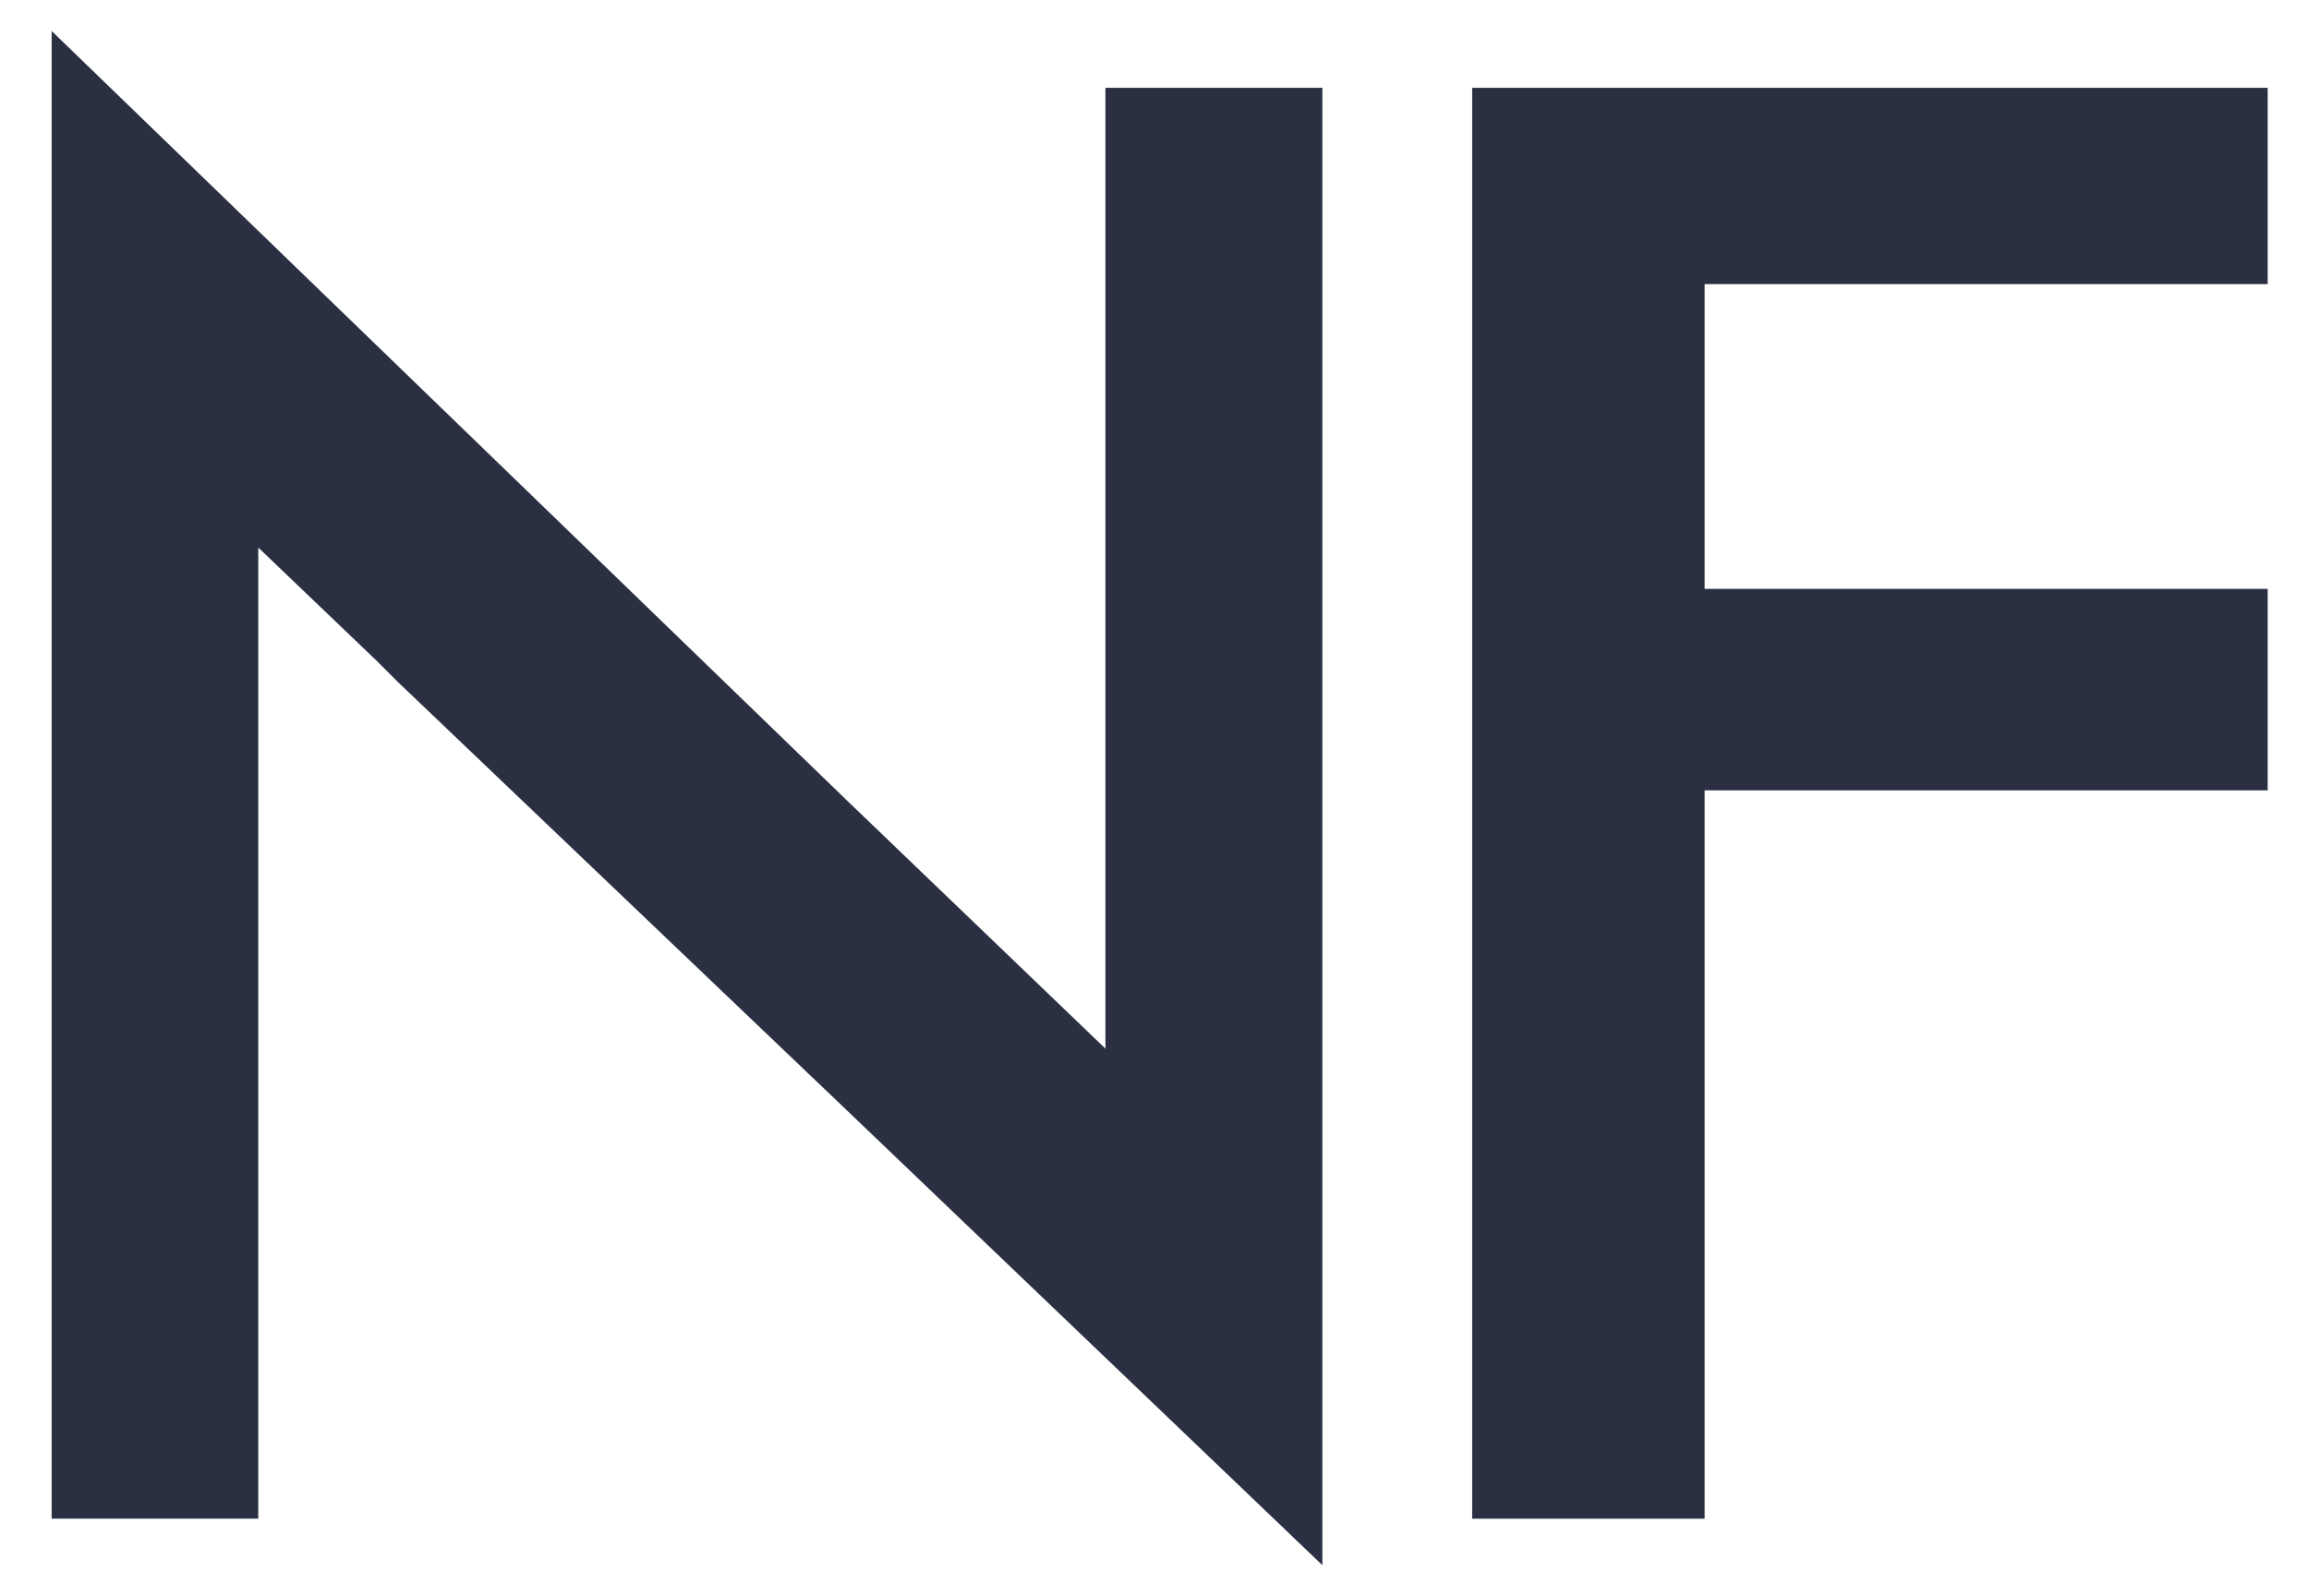
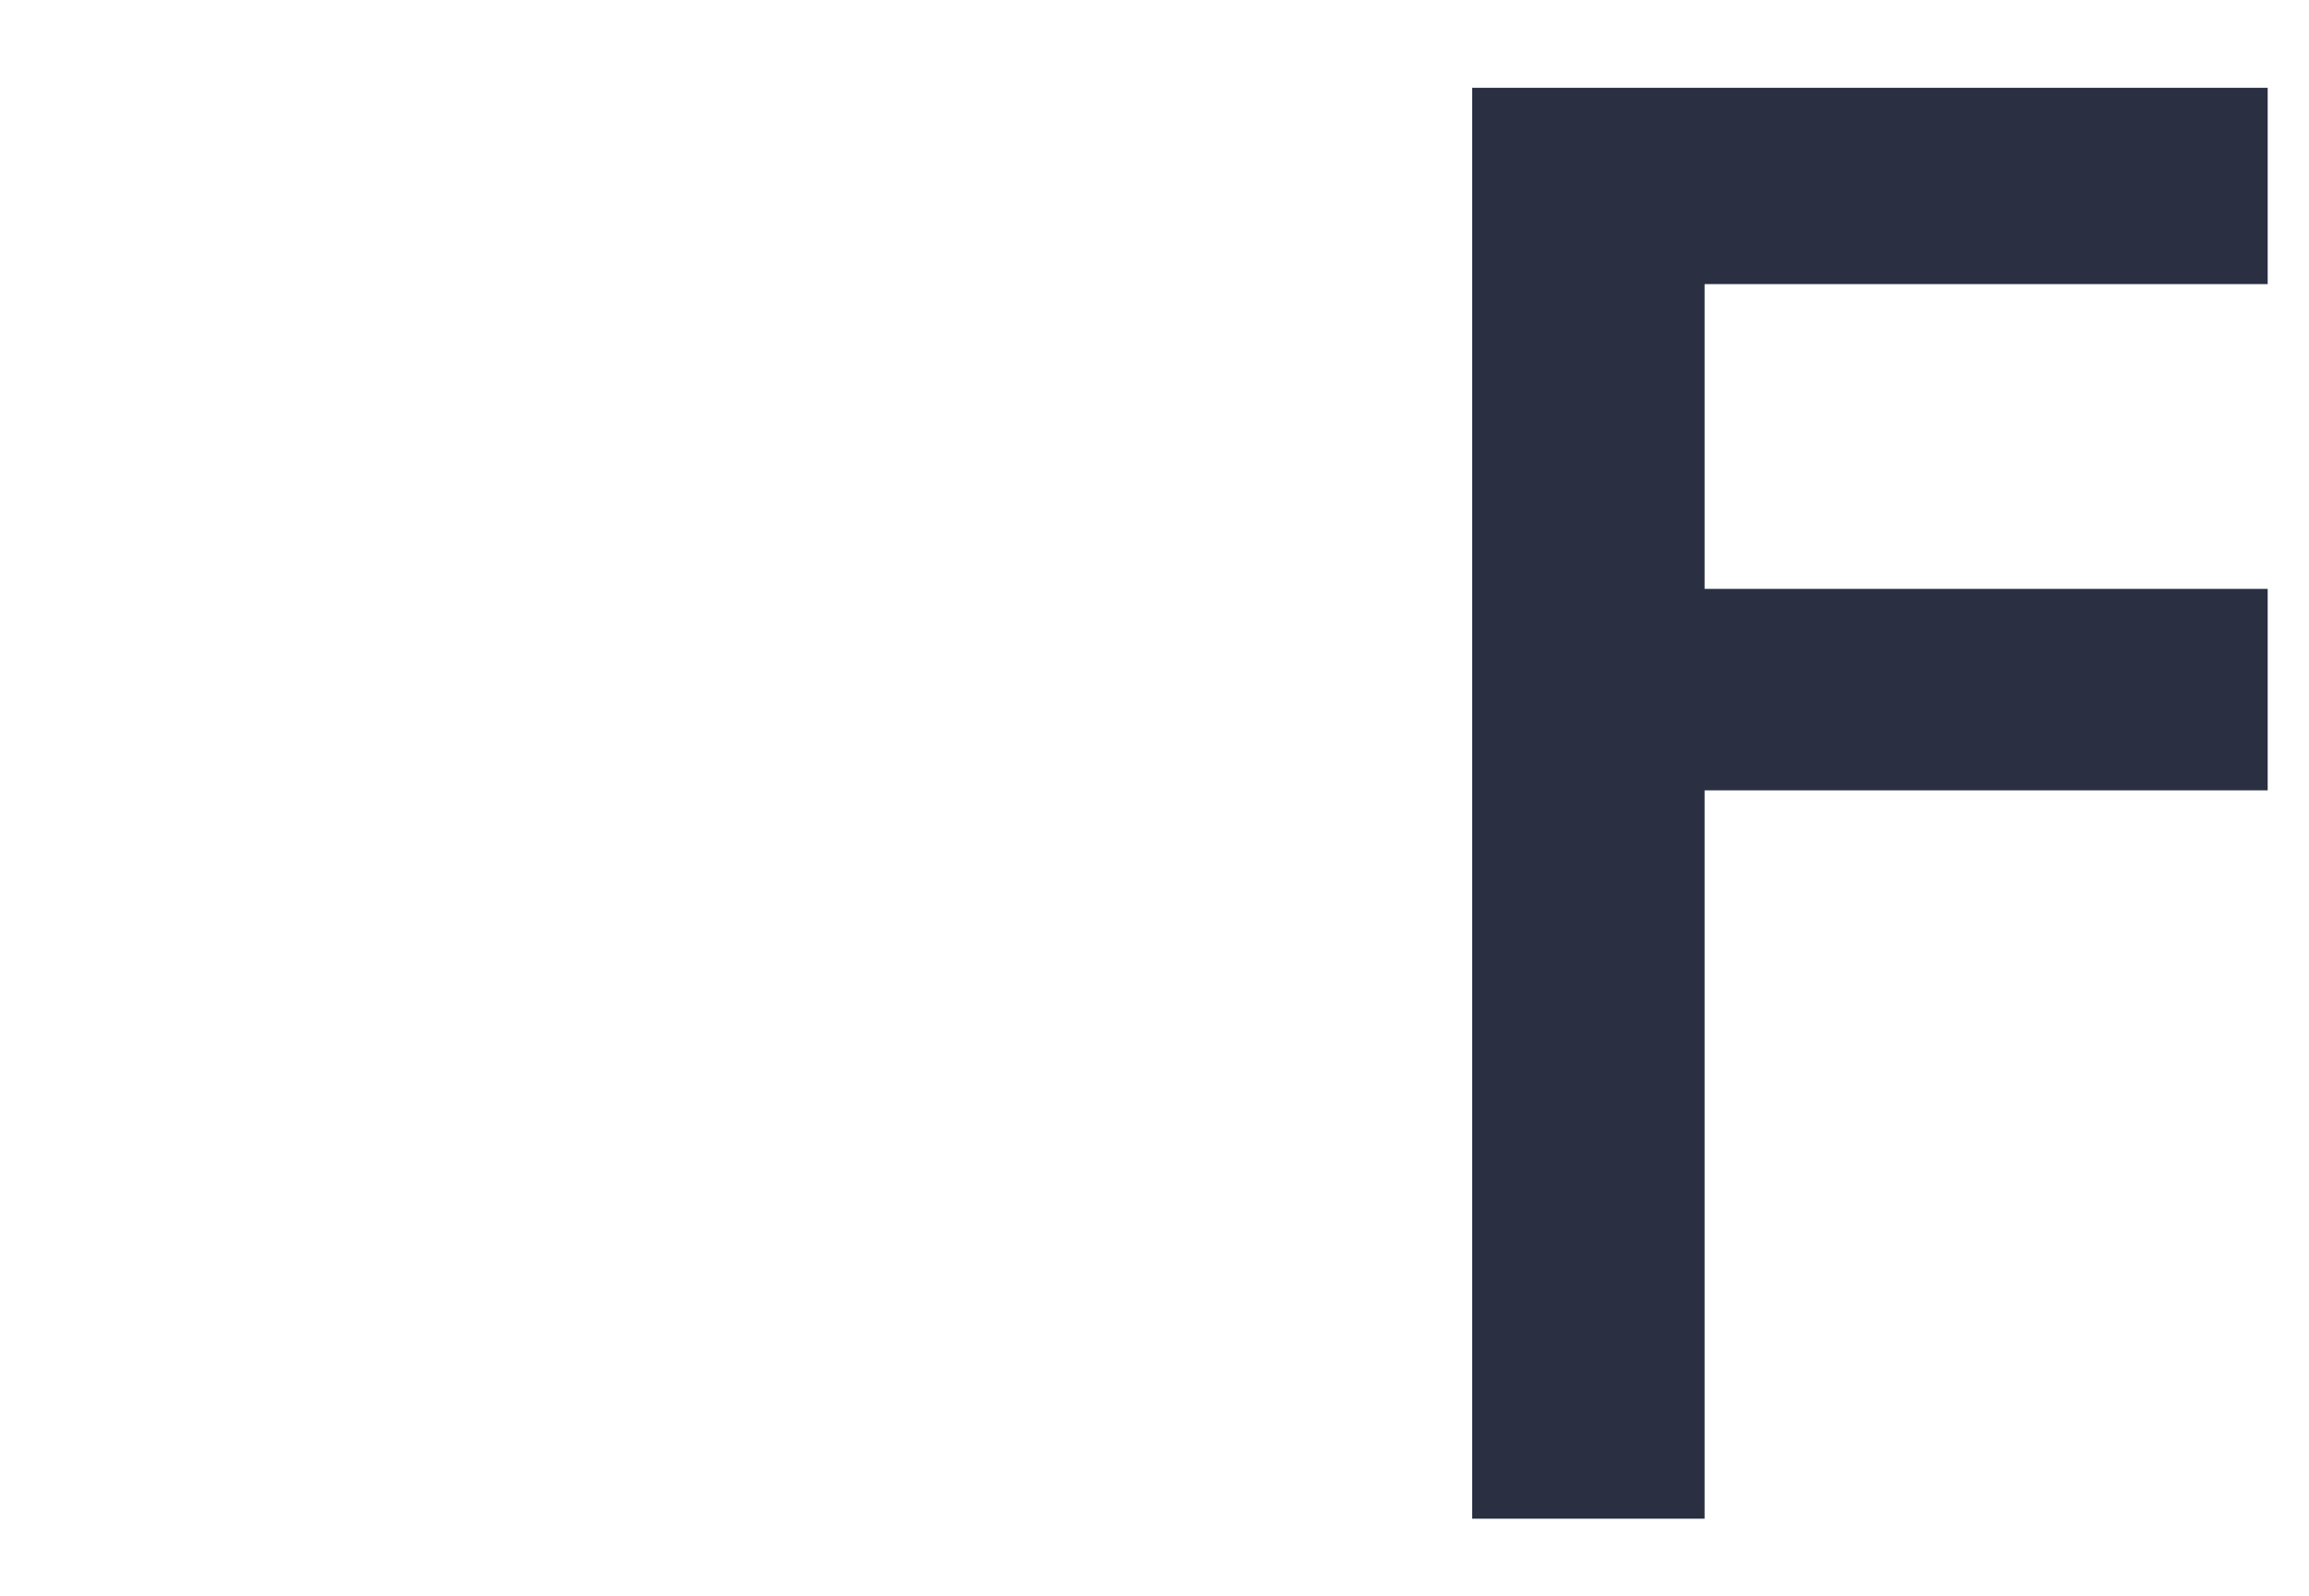
<svg xmlns="http://www.w3.org/2000/svg" id="Layer_1" data-name="Layer 1" viewBox="0 0 44.7 30.9">
  <defs>
    <style>.cls-1{fill:#2a3042;}</style>
  </defs>
  <g id="Group_4910" data-name="Group 4910">
-     <path id="Path_4879" data-name="Path 4879" class="cls-1" d="M25.6,1.7V30.3l-9.2-8.8L7.7,13.2l-.4-.4L5,10.6V29.4H1V.6l9.2,8.9,6.2,6h0l5,4.8V1.7Z" />
-     <path id="Path_4880" data-name="Path 4880" class="cls-1" d="M28.5,29.4V1.7H43.9V5.5H33v5.9H43.9v3.9H33V29.4Z" />
+     <path id="Path_4880" data-name="Path 4880" class="cls-1" d="M28.5,29.4V1.7H43.9V5.5H33v5.9H43.9v3.9H33V29.4" />
  </g>
</svg>